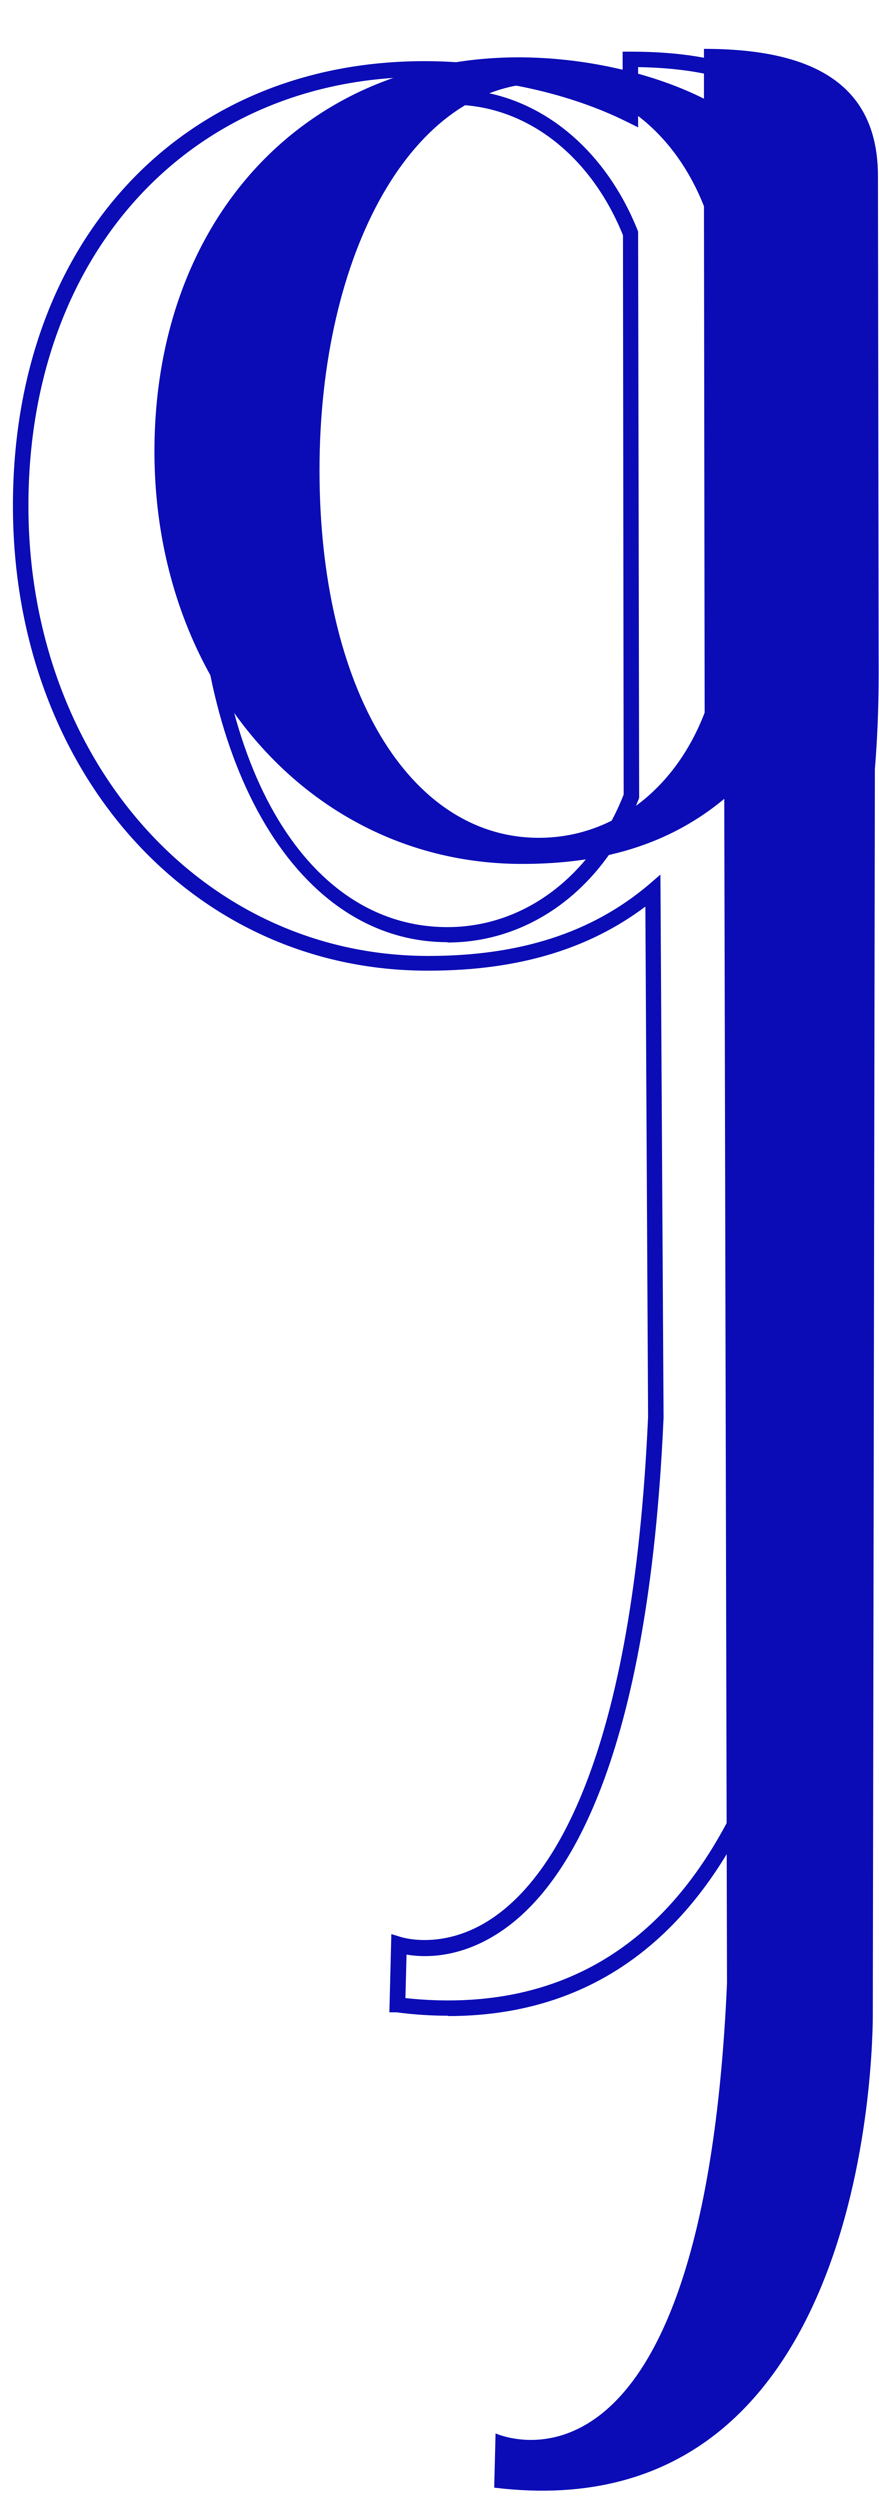
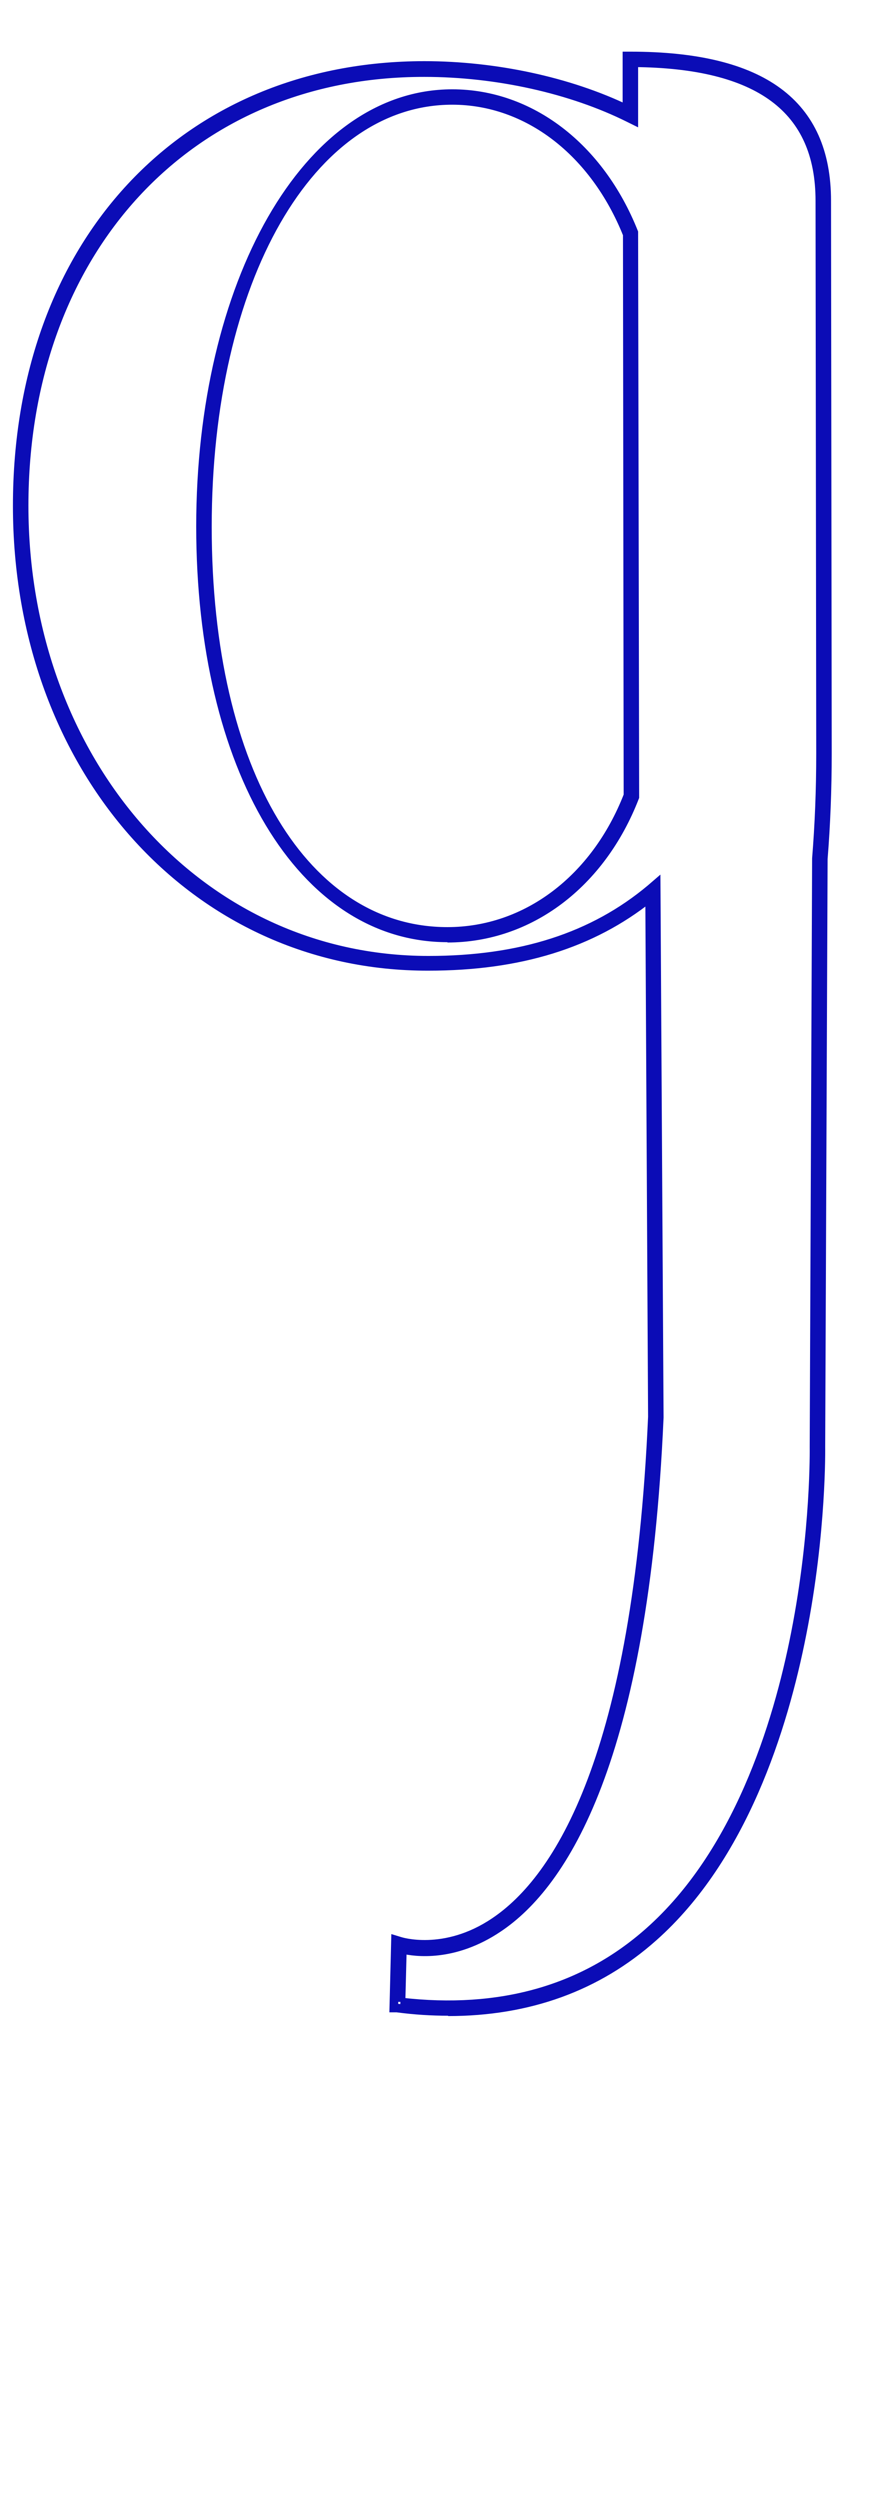
<svg xmlns="http://www.w3.org/2000/svg" width="51" height="145" viewBox="0 0 51 145" fill="none">
-   <path d="M50.761 44.62C50.9 42.908 50.98 41.079 50.98 39.111L50.94 10.23C50.94 5.017 47.369 2.833 40.844 2.833V5.725C37.832 4.21 33.861 3.325 30.07 3.325C17.66 3.345 8.961 12.749 8.961 26.186C8.961 39.623 18.079 50.109 30.29 50.109C34.061 50.109 38.35 49.401 42.022 46.332L42.181 115.032C40.785 146.727 28.753 141.139 28.753 141.139L28.674 144.287C51.2 147.041 50.641 116.567 50.641 116.567L50.761 44.62ZM31.267 48.594C23.725 48.594 18.538 39.898 18.538 27.268C18.538 14.637 23.945 4.82 31.527 4.82C35.537 4.82 39.108 7.555 40.844 11.962L40.884 41.334C39.148 45.859 35.477 48.594 31.267 48.594Z" fill="#0B0CB6" />
-   <path d="M26.02 116.665C25.042 116.665 24.065 116.606 23.027 116.468H22.848L22.947 112.514L23.207 112.593C23.207 112.593 25.78 113.439 28.694 111.471C32.385 108.992 36.974 101.89 37.852 82.177L37.692 52.076C34.34 54.752 30.15 56.05 24.863 56.05C11.255 56.09 1 44.581 1 29.334C1 14.086 10.717 3.797 24.623 3.797C28.753 3.797 33.023 4.722 36.375 6.335V3.246H36.575C44.236 3.246 47.967 6 47.967 11.647L48.007 43.695C48.007 45.781 47.927 47.846 47.768 49.814L47.628 83.928C47.628 83.928 47.708 88.866 46.531 94.788C45.453 100.257 43.099 107.753 37.911 112.357C34.659 115.249 30.669 116.685 26 116.685M23.247 116.114C29.013 116.783 33.861 115.406 37.652 112.042C42.76 107.517 45.094 100.12 46.152 94.709C47.309 88.827 47.229 83.967 47.229 83.928L47.369 49.794C47.528 47.807 47.608 45.82 47.608 43.695L47.568 11.647C47.568 6.315 44.037 3.699 36.774 3.64V6.984L36.495 6.846C33.143 5.174 28.813 4.21 24.623 4.21C10.956 4.19 1.399 14.539 1.399 29.334C1.399 44.128 11.495 55.696 24.863 55.696C30.21 55.696 34.42 54.339 37.752 51.545L38.071 51.27L38.251 82.216C37.373 102.107 32.684 109.307 28.913 111.825C26.339 113.557 24.085 113.242 23.346 113.065L23.267 116.114H23.247ZM25.96 54.398C17.52 54.398 11.634 44.581 11.634 30.534C11.634 16.487 17.78 5.43 26.239 5.43C30.769 5.43 34.799 8.519 36.774 13.476V13.555L36.834 46.194V46.233C34.879 51.289 30.709 54.417 25.96 54.417M26.239 5.823C17.999 5.823 12.034 16.231 12.034 30.553C12.034 44.876 17.76 54.024 25.96 54.024C30.529 54.024 34.539 50.994 36.435 46.135L36.395 13.595C34.48 8.814 30.609 5.823 26.239 5.823Z" fill="#0B0CB6" />
  <path d="M26.02 116.665C25.042 116.665 24.065 116.606 23.027 116.468H22.848L22.947 112.514L23.207 112.593C23.207 112.593 25.78 113.439 28.694 111.471C32.385 108.992 36.974 101.89 37.852 82.177L37.692 52.076C34.34 54.752 30.15 56.05 24.863 56.05C11.255 56.09 1 44.581 1 29.334C1 14.086 10.717 3.797 24.623 3.797C28.753 3.797 33.023 4.722 36.375 6.335V3.246H36.575C44.236 3.246 47.967 6 47.967 11.647L48.007 43.695C48.007 45.781 47.927 47.846 47.768 49.814L47.628 83.928C47.628 83.928 47.708 88.866 46.531 94.788C45.453 100.257 43.099 107.753 37.911 112.357C34.659 115.249 30.669 116.685 26 116.685M25.96 54.398C17.52 54.398 11.634 44.581 11.634 30.534C11.634 16.487 17.78 5.43 26.239 5.43C30.769 5.43 34.799 8.519 36.774 13.476V13.555L36.834 46.194V46.233C34.879 51.289 30.709 54.417 25.96 54.417M23.247 116.114C29.013 116.783 33.861 115.406 37.652 112.042C42.76 107.517 45.094 100.12 46.152 94.709C47.309 88.827 47.229 83.967 47.229 83.928L47.369 49.794C47.528 47.807 47.608 45.82 47.608 43.695L47.568 11.647C47.568 6.315 44.037 3.699 36.774 3.64V6.984L36.495 6.846C33.143 5.174 28.813 4.21 24.623 4.21C10.956 4.19 1.399 14.539 1.399 29.334C1.399 44.128 11.495 55.696 24.863 55.696C30.21 55.696 34.42 54.339 37.752 51.545L38.071 51.27L38.251 82.216C37.373 102.107 32.684 109.307 28.913 111.825C26.339 113.557 24.085 113.242 23.346 113.065L23.267 116.114H23.247ZM26.239 5.823C17.999 5.823 12.034 16.231 12.034 30.553C12.034 44.876 17.76 54.024 25.96 54.024C30.529 54.024 34.539 50.994 36.435 46.135L36.395 13.595C34.48 8.814 30.609 5.823 26.239 5.823Z" stroke="#0B0CB6" stroke-width="0.5" />
</svg>